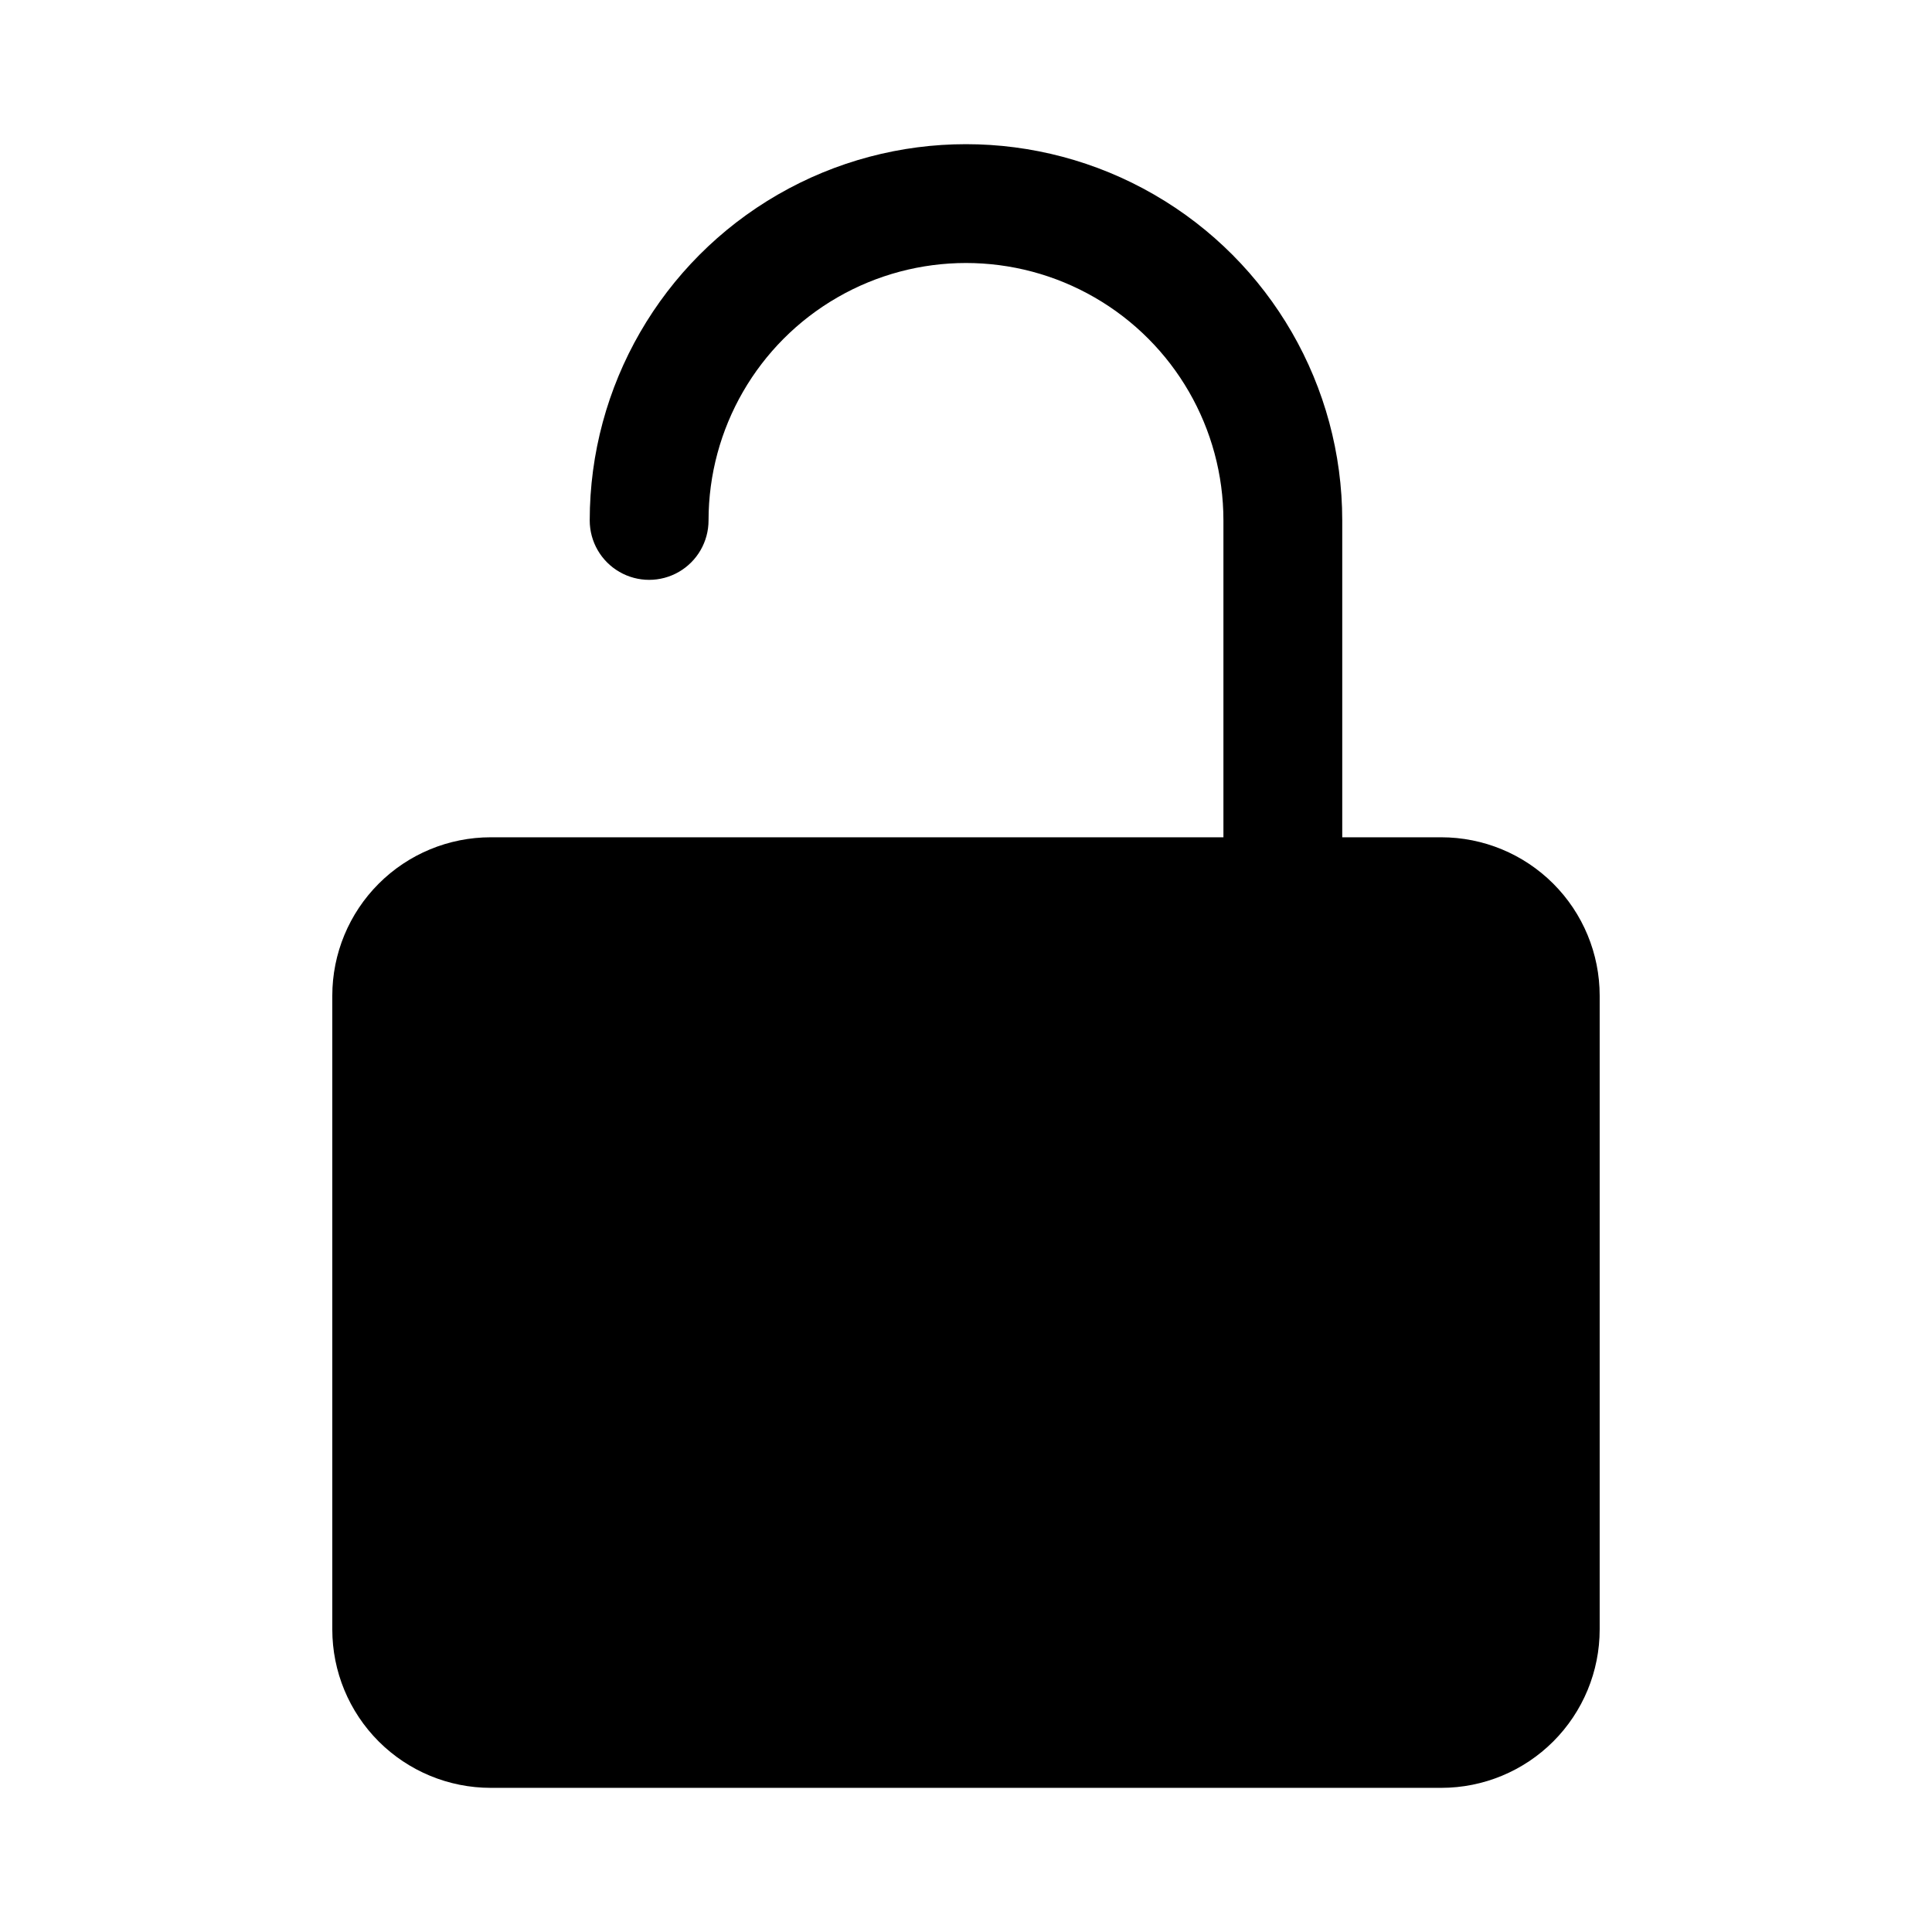
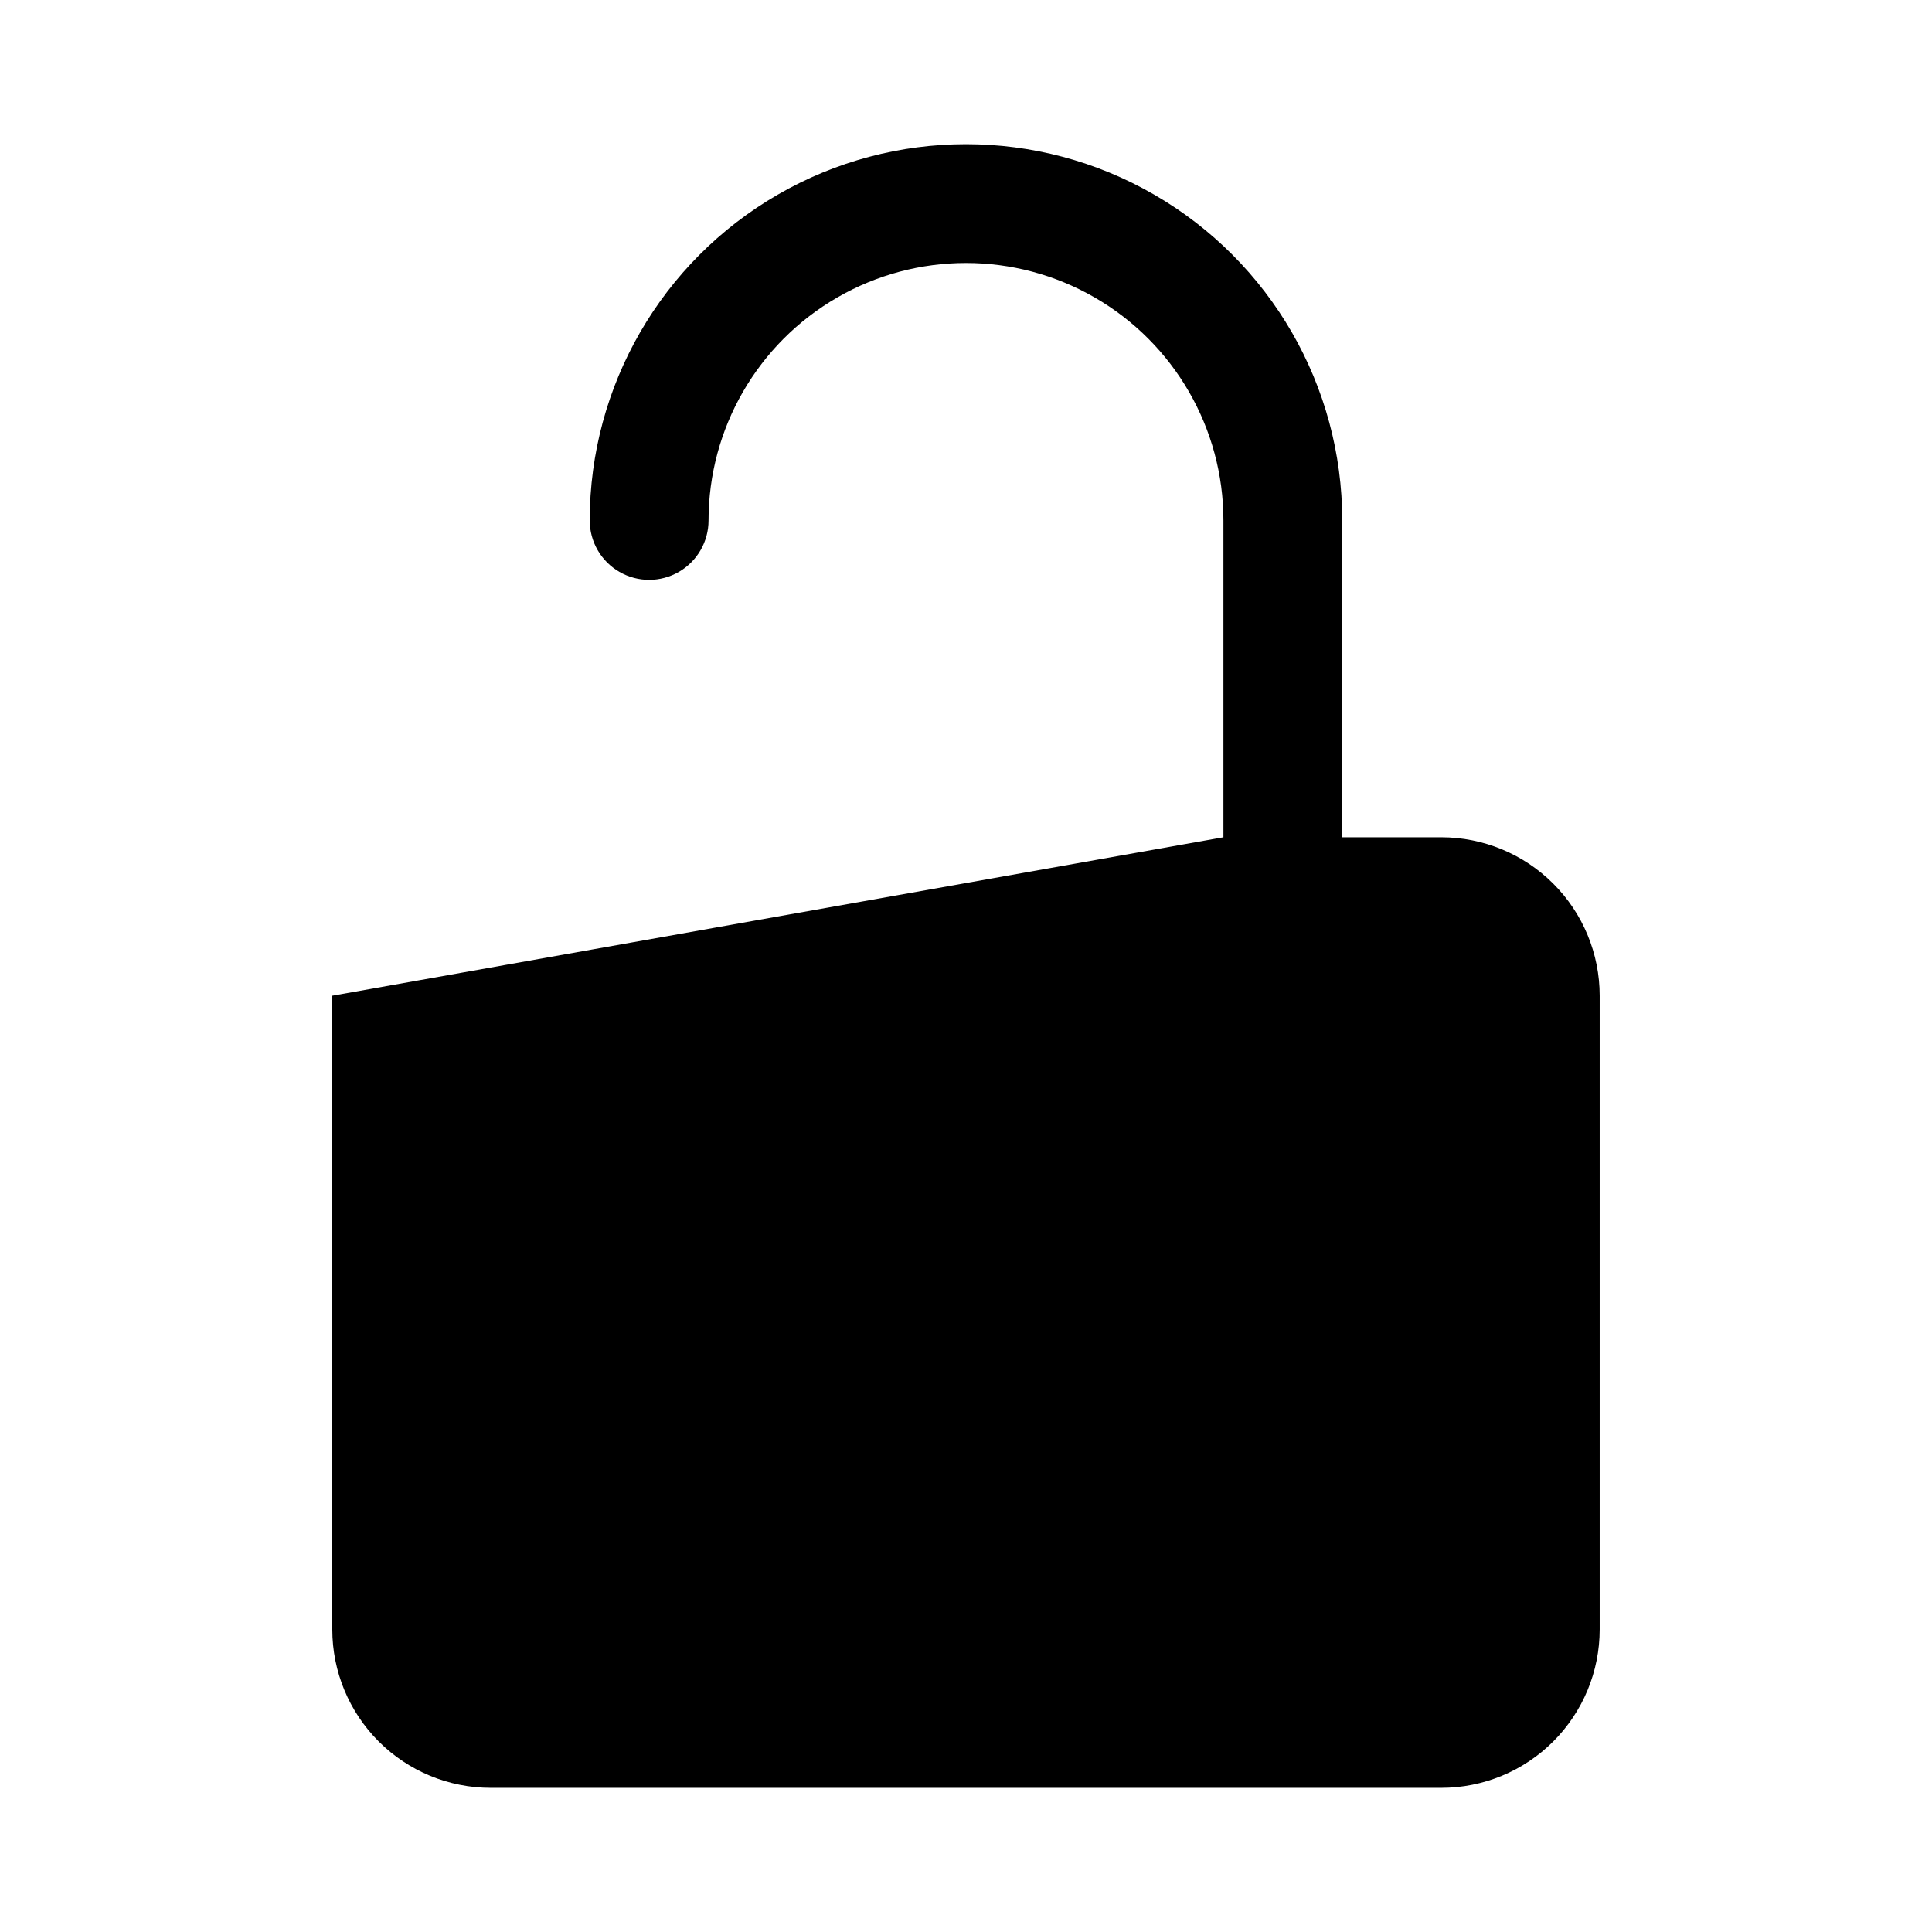
<svg xmlns="http://www.w3.org/2000/svg" fill="#000000" width="800px" height="800px" version="1.1" viewBox="144 144 512 512">
-   <path d="m468.22 365.89v-83.969c0-24.375-13.004-46.898-34.113-59.082-21.105-12.188-47.113-12.188-68.223 0-21.109 12.184-34.113 34.707-34.113 59.082 0 5.625-3 10.824-7.871 13.637s-10.871 2.812-15.742 0c-4.875-2.812-7.875-8.012-7.875-13.637 0-35.625 19.008-68.543 49.855-86.352 30.852-17.812 68.863-17.812 99.715 0 30.852 17.809 49.855 50.727 49.855 86.352v83.969h26.238c11.137 0 21.816 4.422 29.688 12.297 7.875 7.875 12.297 18.551 12.297 29.688v167.94c0 11.133-4.422 21.812-12.297 29.688-7.871 7.871-18.551 12.297-29.688 12.297h-251.9c-11.137 0-21.816-4.426-29.688-12.297-7.875-7.875-12.297-18.555-12.297-29.688v-167.94c0-11.137 4.422-21.812 12.297-29.688 7.871-7.875 18.551-12.297 29.688-12.297z" />
+   <path d="m468.22 365.89v-83.969c0-24.375-13.004-46.898-34.113-59.082-21.105-12.188-47.113-12.188-68.223 0-21.109 12.184-34.113 34.707-34.113 59.082 0 5.625-3 10.824-7.871 13.637s-10.871 2.812-15.742 0c-4.875-2.812-7.875-8.012-7.875-13.637 0-35.625 19.008-68.543 49.855-86.352 30.852-17.812 68.863-17.812 99.715 0 30.852 17.809 49.855 50.727 49.855 86.352v83.969h26.238c11.137 0 21.816 4.422 29.688 12.297 7.875 7.875 12.297 18.551 12.297 29.688v167.94c0 11.133-4.422 21.812-12.297 29.688-7.871 7.871-18.551 12.297-29.688 12.297h-251.9c-11.137 0-21.816-4.426-29.688-12.297-7.875-7.875-12.297-18.555-12.297-29.688v-167.94z" />
</svg>